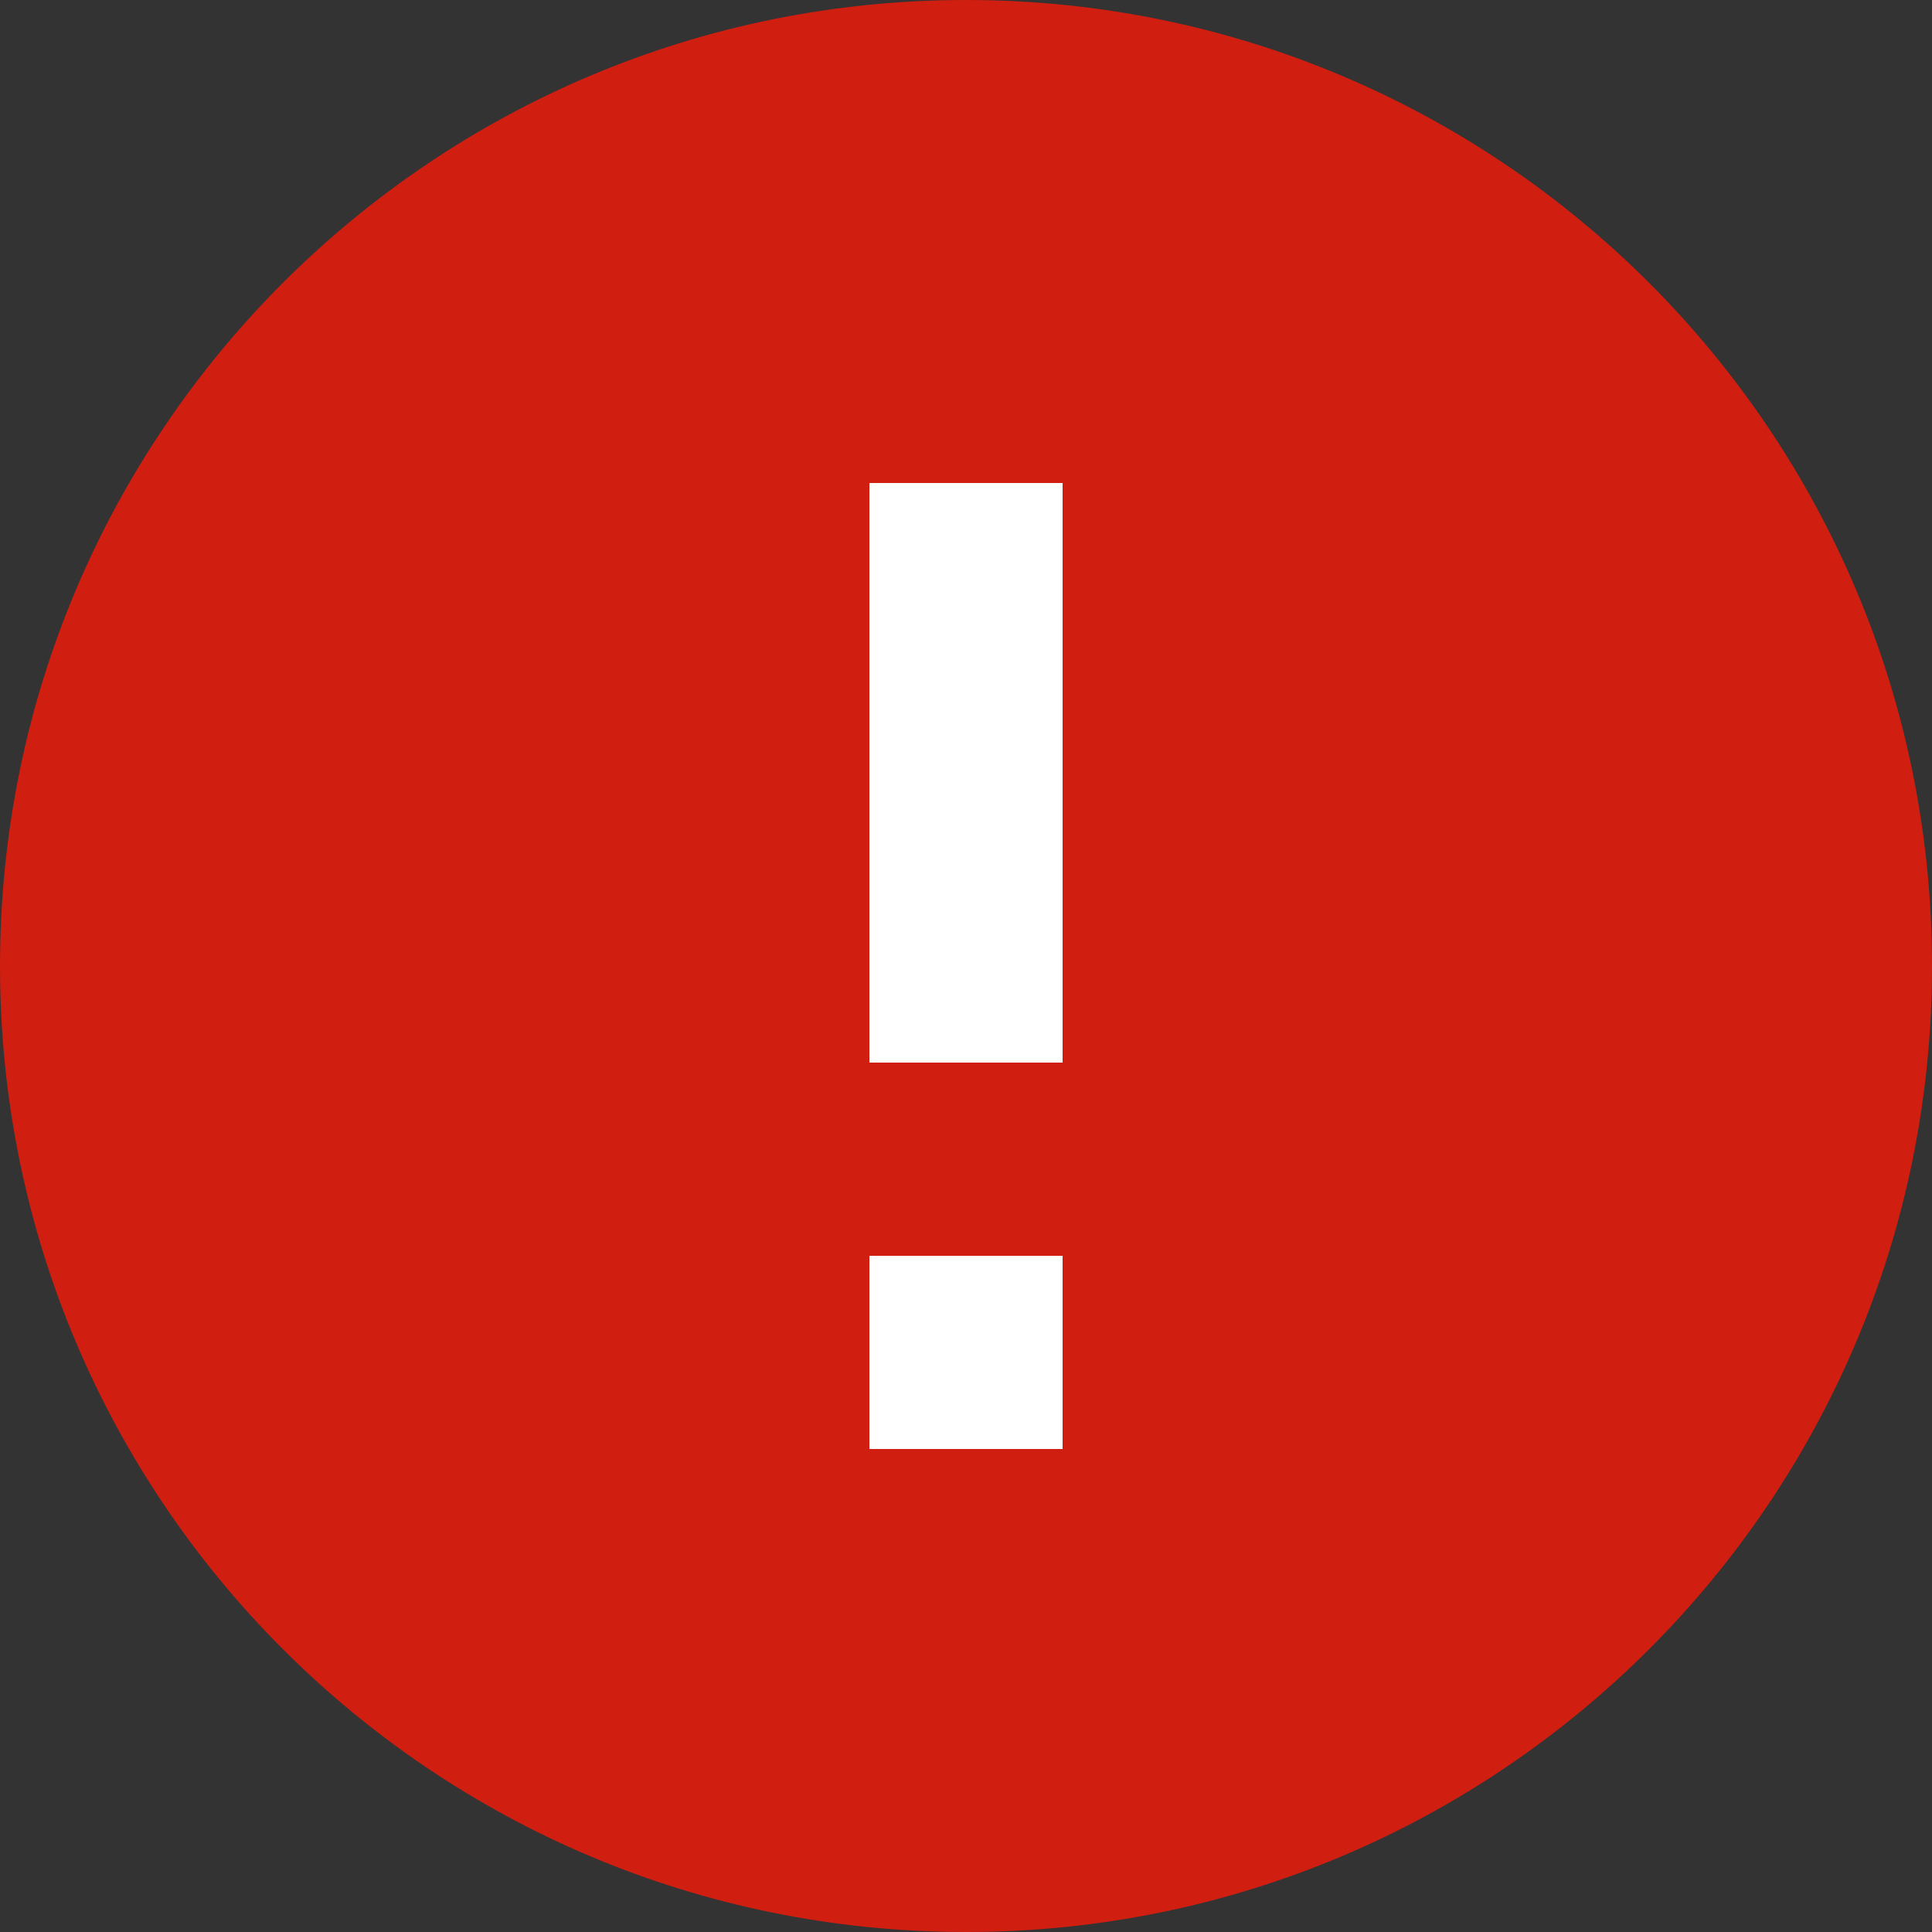
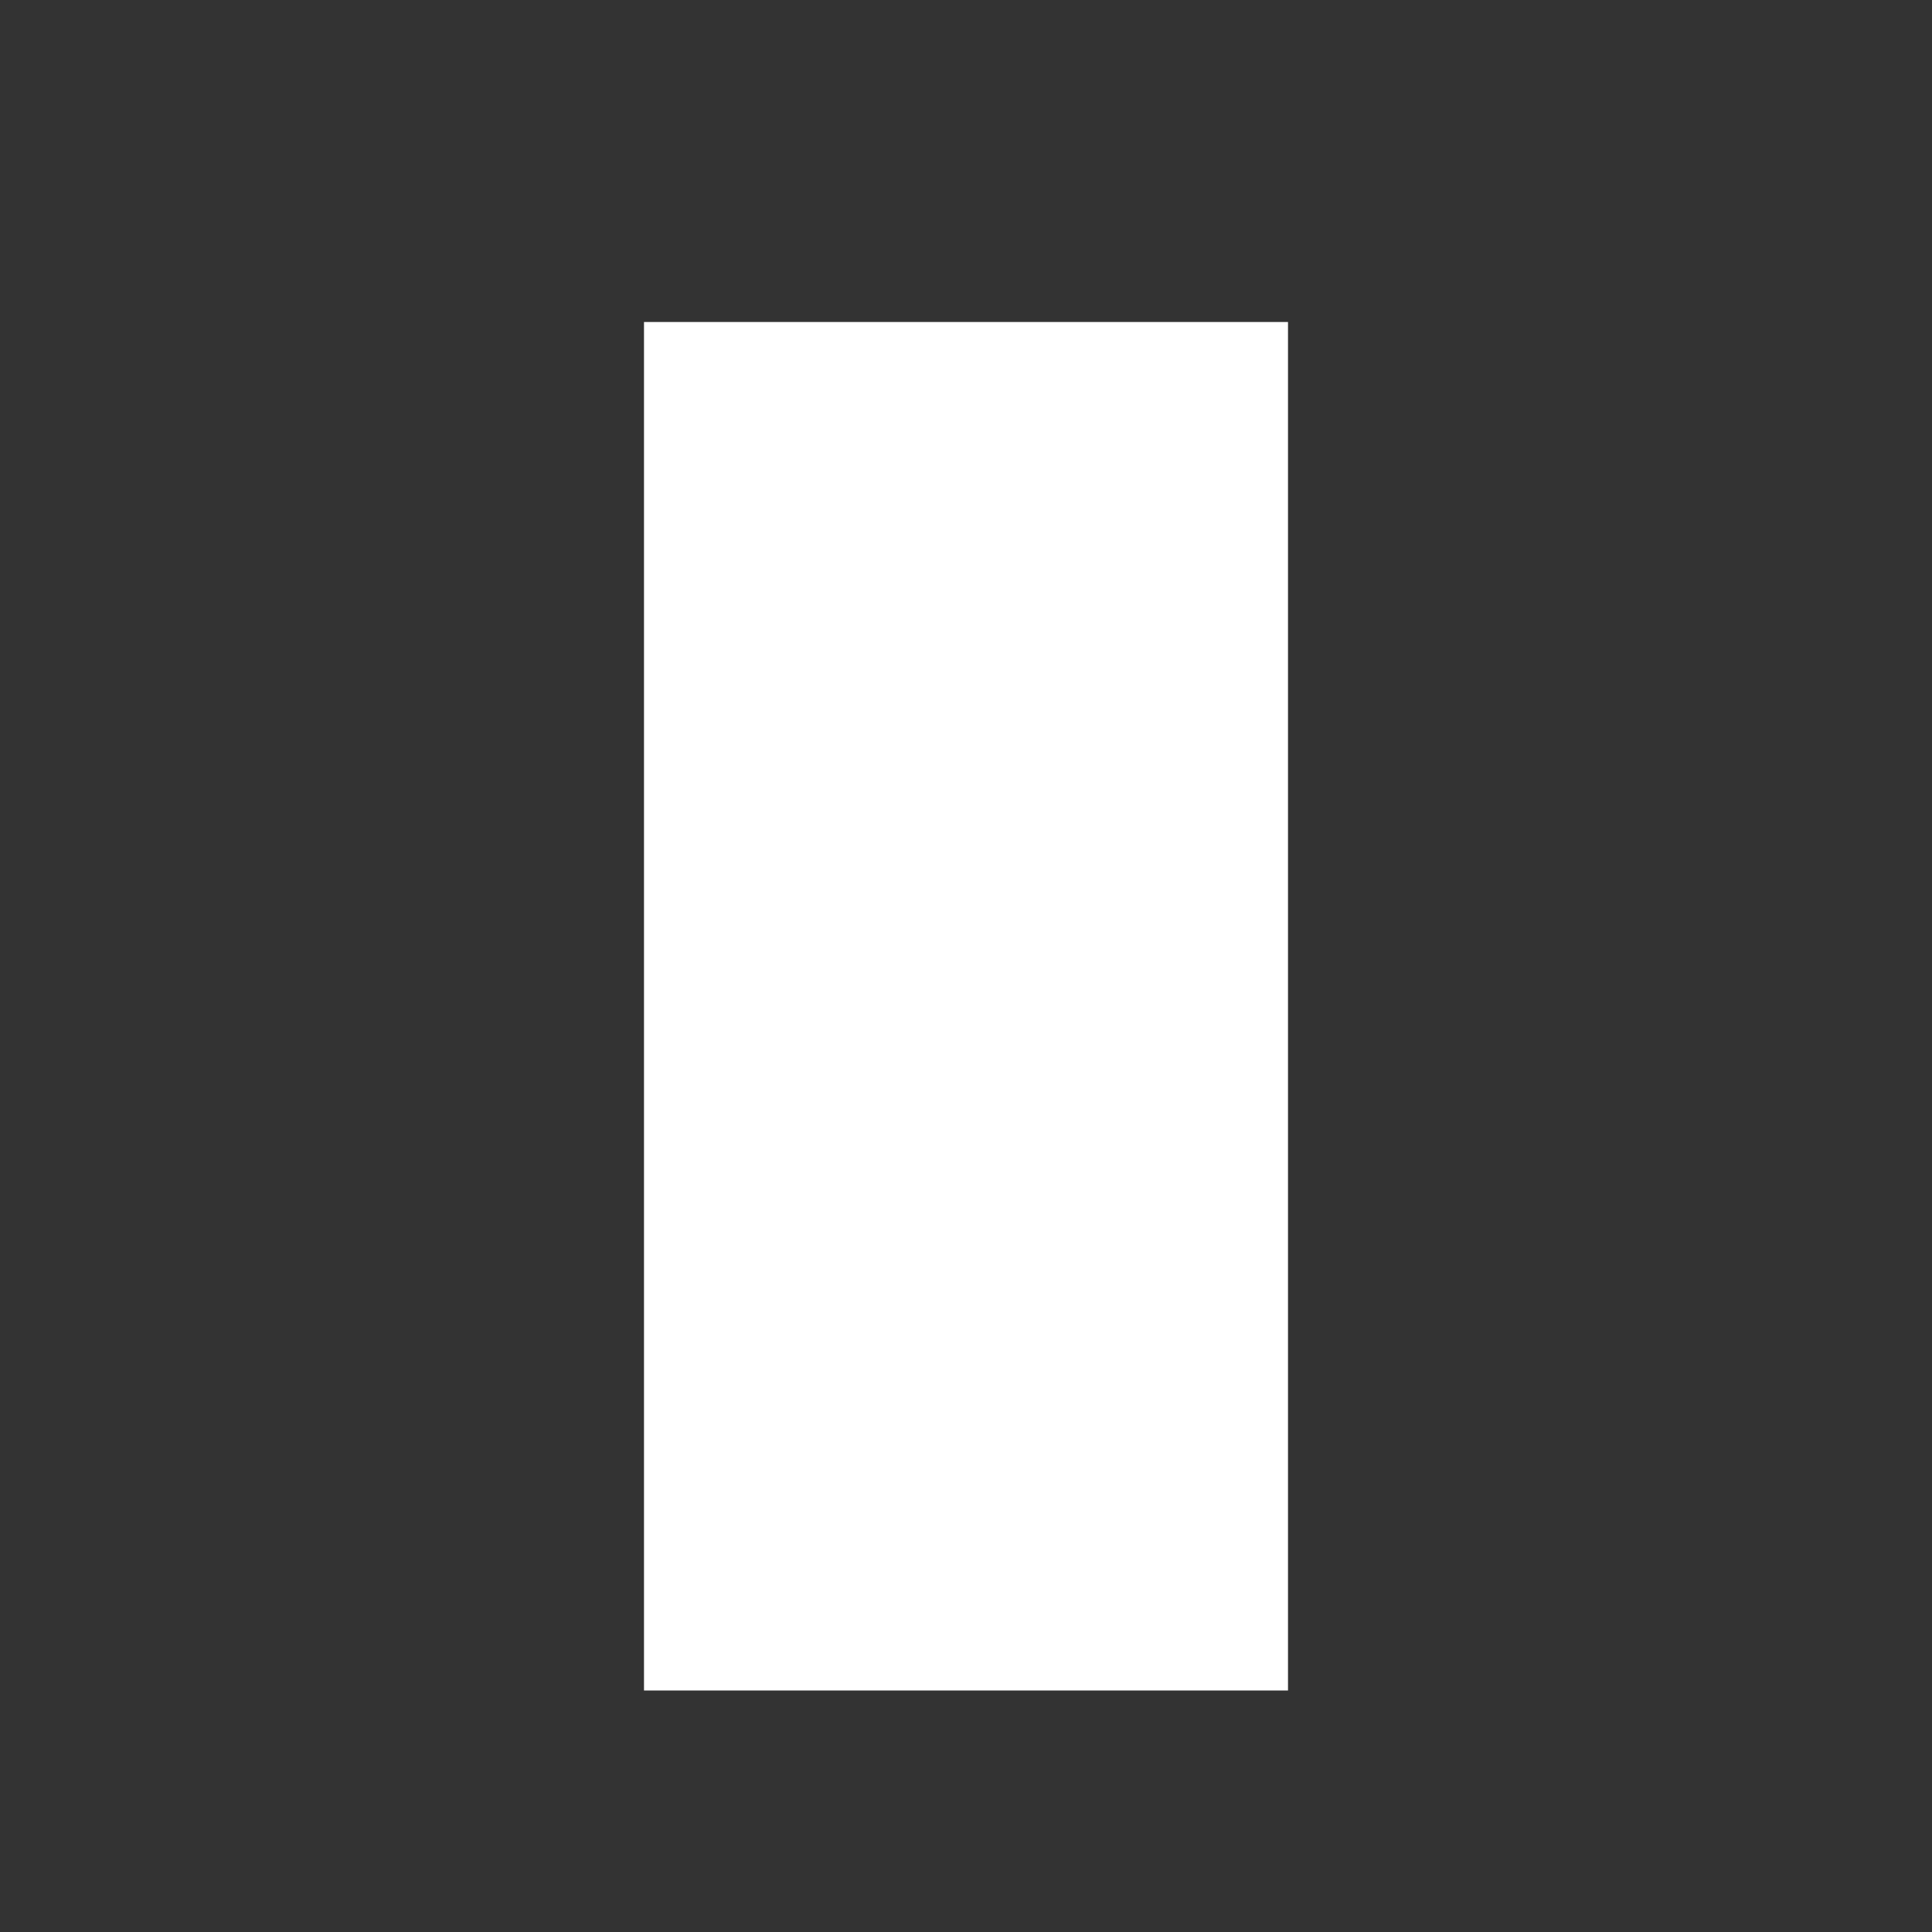
<svg xmlns="http://www.w3.org/2000/svg" data-name="Layer 1" viewBox="0 0 24 24">
  <rect x="0" y="0" width="24" height="24" fill="#333333" stroke="none" />
  <path style="fill:#fff;stroke-width:0" d="M8 4h8v17H8z" />
-   <path data-name="Icon material-error" d="M12 0C5.37 0 0 5.37 0 12s5.37 12 12 12 12-5.37 12-12S18.63 0 12 0Zm1.2 18h-2.4v-2.4h2.4V18Zm0-4.8h-2.4V6h2.4v7.2Z" style="stroke-width:0;fill:#d01e11" />
</svg>